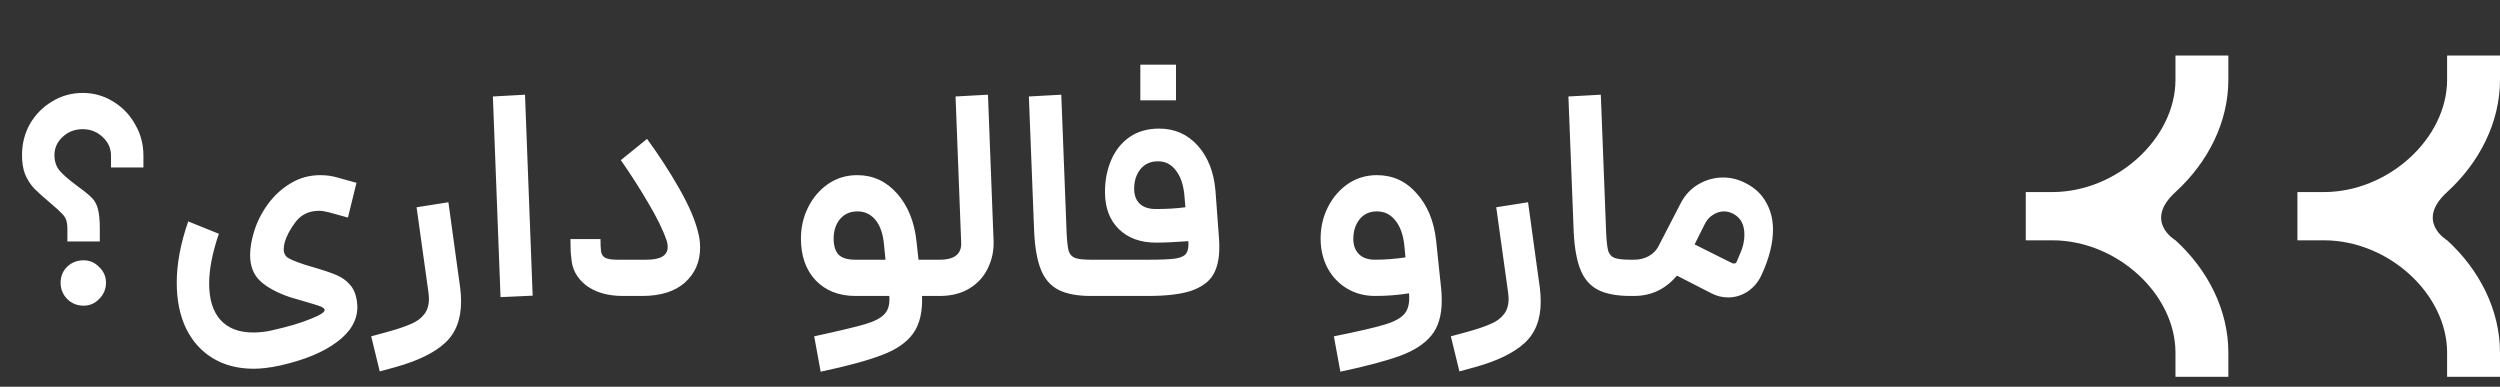
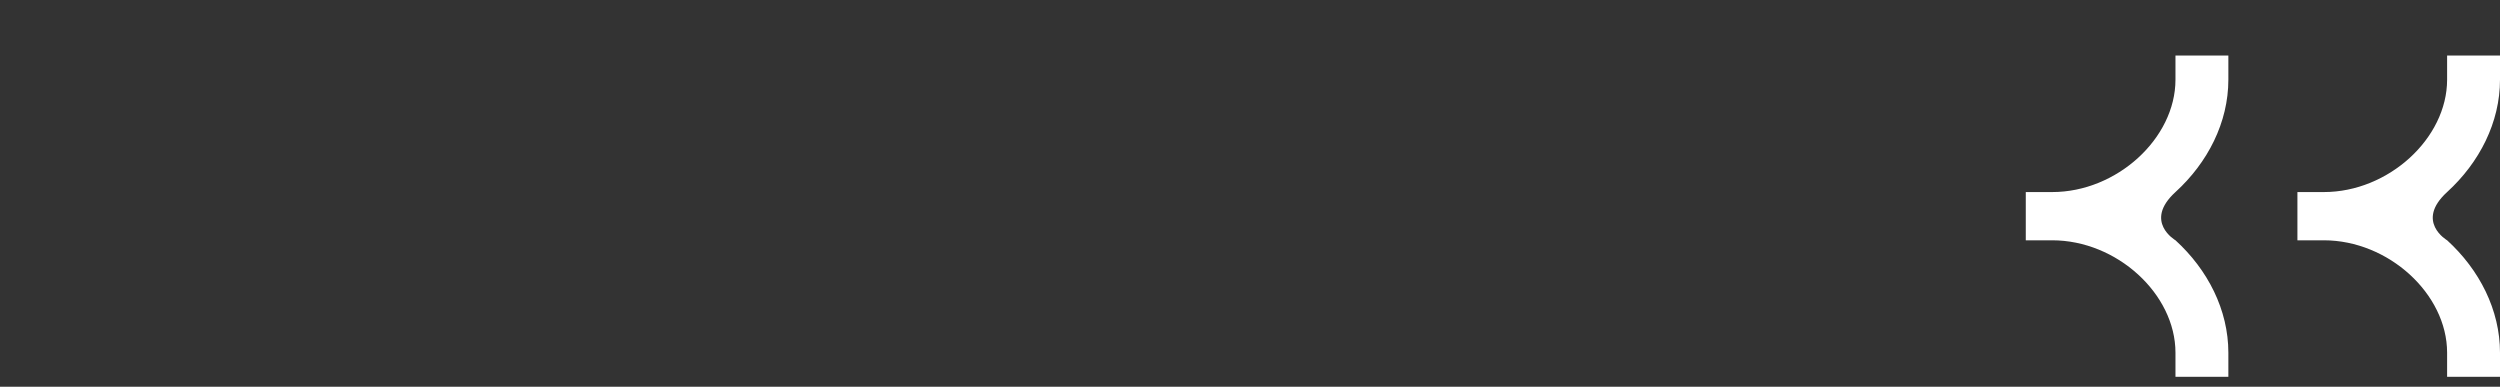
<svg xmlns="http://www.w3.org/2000/svg" width="543" height="84" viewBox="0 0 543 84" fill="none">
  <rect x="0" y="0" width="543" height="84" fill="#333333" stroke="none" />
  <path fill-rule="evenodd" clip-rule="evenodd" d="M531.512 41.715C538.525 35.313 543 26.596 543 17.302V12.063H531.512V17.302C531.512 30.08 518.748 41.715 504.744 41.715H499V52.193H504.744C518.748 52.193 531.512 63.828 531.512 76.606V81.845H543V76.606C543 67.312 538.531 58.595 531.518 52.193C531.518 52.193 524.498 48.117 531.512 41.715Z" fill="white" />
  <path fill-rule="evenodd" clip-rule="evenodd" d="M472.512 41.715C479.525 35.313 484 26.596 484 17.302V12.063H472.512V17.302C472.512 30.08 459.748 41.715 445.744 41.715H440V52.193H445.744C459.748 52.193 472.512 63.828 472.512 76.606V81.845H484V76.606C484 67.312 479.531 58.595 472.518 52.193C472.518 52.193 465.498 48.117 472.512 41.715Z" fill="white" />
-   <path d="M14.638 52.442V49.754C14.638 48.858 14.531 48.154 14.318 47.642C14.105 47.13 13.785 46.682 13.358 46.298C12.974 45.871 12.227 45.188 11.118 44.25C9.539 42.927 8.302 41.818 7.406 40.922C6.553 39.983 5.891 38.938 5.422 37.786C4.995 36.634 4.782 35.269 4.782 33.69C4.782 31.215 5.358 28.954 6.51 26.906C7.705 24.858 9.305 23.236 11.31 22.042C13.315 20.805 15.534 20.186 17.966 20.186C20.355 20.186 22.553 20.805 24.558 22.042C26.606 23.279 28.206 24.943 29.358 27.034C30.553 29.082 31.15 31.343 31.15 33.818V36.378H24.11V33.818C24.11 32.239 23.513 30.895 22.318 29.786C21.123 28.634 19.673 28.058 17.966 28.058C16.259 28.058 14.809 28.613 13.614 29.722C12.419 30.831 11.822 32.154 11.822 33.69C11.822 35.013 12.185 36.122 12.91 37.018C13.635 37.871 14.766 38.874 16.302 40.026C18.009 41.263 19.182 42.202 19.822 42.842C20.505 43.482 20.974 44.292 21.23 45.274C21.529 46.255 21.678 47.748 21.678 49.754V52.442H14.638ZM13.166 61.402C13.166 60.036 13.635 58.885 14.574 57.946C15.555 57.007 16.75 56.538 18.158 56.538C19.481 56.538 20.611 57.029 21.55 58.01C22.531 58.949 23.022 60.079 23.022 61.402C23.022 62.767 22.531 63.941 21.55 64.922C20.611 65.903 19.481 66.394 18.158 66.394C16.75 66.394 15.555 65.903 14.574 64.922C13.635 63.941 13.166 62.767 13.166 61.402ZM60.852 79.386C58.718 79.855 56.798 80.09 55.092 80.09C51.678 80.09 48.713 79.322 46.196 77.786C43.678 76.25 41.737 74.074 40.371 71.258C39.049 68.442 38.388 65.156 38.388 61.402C38.388 57.306 39.219 52.868 40.883 48.09L47.539 50.778C46.132 54.874 45.428 58.479 45.428 61.594C45.428 65.007 46.238 67.631 47.859 69.466C49.523 71.3 51.892 72.218 54.964 72.218C56.457 72.218 57.886 72.047 59.252 71.706C62.665 70.938 65.395 70.127 67.444 69.274C69.534 68.463 70.558 67.802 70.516 67.29C70.473 67.034 70.153 66.778 69.555 66.522C68.958 66.308 67.849 65.967 66.228 65.498L62.964 64.538C60.105 63.556 57.95 62.383 56.499 61.018C55.049 59.653 54.324 57.775 54.324 55.386C54.324 53.892 54.601 52.228 55.156 50.394C55.795 48.261 56.798 46.255 58.163 44.378C59.529 42.501 61.172 40.986 63.092 39.834C65.054 38.639 67.209 38.042 69.555 38.042C70.878 38.042 72.115 38.212 73.267 38.554L77.427 39.706L75.572 47.258L71.412 46.106C70.558 45.892 69.854 45.786 69.299 45.786C67.166 45.786 65.481 46.575 64.243 48.154C63.049 49.733 62.26 51.183 61.876 52.506C61.705 53.06 61.62 53.615 61.62 54.17C61.62 54.98 61.94 55.599 62.58 56.026C63.219 56.41 64.436 56.901 66.228 57.498L67.507 57.882C70.025 58.607 71.881 59.226 73.076 59.738C74.27 60.25 75.23 60.932 75.956 61.786C76.724 62.596 77.236 63.727 77.492 65.178C77.577 65.861 77.62 66.351 77.62 66.65C77.62 69.551 76.147 72.09 73.204 74.266C70.26 76.484 66.142 78.191 60.852 79.386ZM80.625 73.05L84.145 72.09C86.321 71.493 88.028 70.916 89.265 70.362C90.502 69.85 91.462 69.146 92.145 68.25C92.828 67.397 93.169 66.266 93.169 64.858C93.169 64.559 93.126 64.069 93.041 63.386L90.481 45.018L97.393 43.93L99.249 57.434L99.953 62.49C100.081 63.556 100.145 64.559 100.145 65.498C100.145 69.38 98.972 72.388 96.625 74.522C94.278 76.655 90.737 78.383 86.001 79.706L82.481 80.666L80.625 73.05ZM107.053 20.954L114.029 20.57L115.693 64.218L108.717 64.538L107.053 20.954ZM135.292 64.282C132.006 64.282 129.34 63.514 127.292 61.978C125.286 60.399 124.22 58.415 124.092 56.026C123.964 55.3 123.9 53.935 123.9 51.93H130.428C130.428 53.124 130.47 54.042 130.556 54.682C130.684 55.322 131.004 55.77 131.516 56.026C132.07 56.282 132.924 56.41 134.076 56.41H140.412C143.484 56.41 145.02 55.492 145.02 53.658C145.02 53.146 144.934 52.655 144.764 52.186C144.038 50.01 142.737 47.343 140.86 44.186C139.025 41.029 137.02 37.892 134.844 34.778L140.54 30.17C143.1 33.669 145.425 37.252 147.516 40.922C149.606 44.591 150.972 47.748 151.612 50.394C151.91 51.461 152.06 52.591 152.06 53.786C152.06 56.858 150.972 59.375 148.796 61.338C146.62 63.3 143.505 64.282 139.452 64.282H135.292ZM176.842 73.05C182.133 71.898 185.802 71.023 187.85 70.426C189.898 69.829 191.327 69.082 192.138 68.186C192.949 67.332 193.29 66.031 193.162 64.282H185.802C182.218 64.282 179.338 63.151 177.162 60.89C175.029 58.629 173.962 55.599 173.962 51.802C173.962 49.413 174.474 47.172 175.498 45.082C176.565 42.949 178.015 41.242 179.85 39.962C181.727 38.682 183.839 38.042 186.186 38.042C189.599 38.042 192.479 39.364 194.826 42.01C197.173 44.655 198.581 48.09 199.05 52.314L199.498 56.41H203.274L203.722 60.378L203.274 64.282H203.082H200.266C200.394 67.738 199.754 70.447 198.346 72.41C196.938 74.373 194.698 75.93 191.626 77.082C188.554 78.276 184.095 79.493 178.25 80.73L176.842 73.05ZM181.066 51.802C181.066 53.38 181.429 54.554 182.154 55.322C182.879 56.047 184.095 56.41 185.802 56.41H192.33L192.01 53.146C191.797 50.799 191.178 49.007 190.154 47.77C189.13 46.532 187.829 45.914 186.25 45.914C184.629 45.914 183.349 46.49 182.41 47.642C181.514 48.751 181.066 50.138 181.066 51.802ZM202.617 56.41H204.09C207.375 56.41 208.932 55.13 208.762 52.57L207.546 20.954L214.586 20.57L215.802 52.25C215.887 54.383 215.482 56.367 214.586 58.202C213.732 60.036 212.41 61.508 210.618 62.618C208.826 63.727 206.65 64.282 204.09 64.282H202.617V56.41ZM236.974 64.282C233.987 64.282 231.619 63.834 229.87 62.938C228.163 62.042 226.904 60.591 226.094 58.586C225.283 56.581 224.792 53.85 224.622 50.394L223.47 20.954L230.51 20.57L231.662 50.394C231.747 52.314 231.896 53.679 232.11 54.49C232.366 55.258 232.835 55.77 233.518 56.026C234.2 56.282 235.352 56.41 236.974 56.41H237.614L238.062 60.378L237.614 64.282H236.974ZM236.992 56.41H249.473C252.203 56.41 254.166 56.325 255.361 56.154C256.555 55.941 257.323 55.556 257.665 55.002C258.049 54.447 258.198 53.572 258.113 52.378C255.339 52.591 252.993 52.698 251.073 52.698C247.702 52.698 245.014 51.717 243.009 49.754C241.003 47.791 240.001 45.103 240.001 41.69C240.001 39.172 240.449 36.868 241.345 34.778C242.241 32.687 243.563 31.023 245.312 29.786C247.105 28.549 249.259 27.93 251.777 27.93C255.147 27.93 257.942 29.167 260.161 31.642C262.379 34.117 263.659 37.38 264.001 41.434L264.769 51.802C264.811 52.271 264.833 52.932 264.833 53.786C264.833 56.261 264.363 58.266 263.425 59.802C262.486 61.295 260.886 62.426 258.625 63.194C256.363 63.919 253.27 64.282 249.345 64.282H236.992V56.41ZM246.337 40.986C246.337 42.394 246.742 43.482 247.553 44.25C248.363 45.018 249.537 45.402 251.073 45.402C253.377 45.402 255.51 45.274 257.473 45.018L257.217 42.074C256.961 39.855 256.321 38.127 255.297 36.89C254.315 35.653 253.057 35.034 251.521 35.034C249.899 35.034 248.619 35.61 247.681 36.762C246.785 37.914 246.337 39.322 246.337 40.986ZM247.681 14.042H255.425V21.786H247.681V14.042ZM289.717 73.05C295.008 71.983 298.698 71.13 300.789 70.49C302.922 69.85 304.373 69.039 305.141 68.058C305.909 67.076 306.208 65.626 306.037 63.706C303.648 64.09 301.194 64.282 298.677 64.282C296.416 64.282 294.389 63.748 292.597 62.682C290.805 61.615 289.397 60.143 288.373 58.266C287.349 56.346 286.837 54.191 286.837 51.802C286.837 49.413 287.349 47.172 288.373 45.082C289.44 42.949 290.89 41.242 292.725 39.962C294.602 38.682 296.714 38.042 299.061 38.042C302.517 38.042 305.397 39.364 307.701 42.01C310.048 44.612 311.456 48.026 311.925 52.25L313.013 62.618C313.098 63.258 313.141 64.175 313.141 65.37C313.141 68.527 312.394 71.023 310.901 72.858C309.408 74.692 307.146 76.165 304.117 77.274C301.088 78.383 296.757 79.535 291.125 80.73L289.717 73.05ZM293.941 51.866C293.941 53.274 294.346 54.383 295.157 55.194C295.968 56.005 297.141 56.41 298.677 56.41C300.853 56.41 303.05 56.239 305.269 55.898L305.013 53.21C304.757 50.906 304.096 49.114 303.029 47.834C302.005 46.554 300.682 45.914 299.061 45.914C297.482 45.914 296.224 46.49 295.285 47.642C294.389 48.794 293.941 50.202 293.941 51.866ZM315.125 73.05L318.645 72.09C320.821 71.493 322.528 70.916 323.765 70.362C325.002 69.85 325.962 69.146 326.645 68.25C327.328 67.397 327.669 66.266 327.669 64.858C327.669 64.559 327.626 64.069 327.541 63.386L324.981 45.018L331.893 43.93L333.749 57.434L334.453 62.49C334.581 63.556 334.645 64.559 334.645 65.498C334.645 69.38 333.472 72.388 331.125 74.522C328.778 76.655 325.237 78.383 320.501 79.706L316.981 80.666L315.125 73.05ZM354.161 64.282C351.174 64.282 348.806 63.834 347.057 62.938C345.35 62.042 344.092 60.591 343.281 58.586C342.47 56.581 341.98 53.85 341.809 50.394L340.657 20.954L347.697 20.57L348.849 50.394C348.934 52.314 349.084 53.679 349.297 54.49C349.553 55.258 350.022 55.77 350.705 56.026C351.388 56.282 352.54 56.41 354.161 56.41H354.801L355.249 60.378L354.801 64.282H354.161ZM354.18 56.41H354.884C356.079 56.41 357.145 56.154 358.084 55.642C359.023 55.13 359.727 54.426 360.196 53.53L365.06 44.122C365.956 42.373 367.236 41.007 368.9 40.026C370.564 39.044 372.356 38.554 374.276 38.554C375.983 38.554 377.647 38.98 379.268 39.834C381.231 40.858 382.681 42.245 383.62 43.994C384.601 45.7 385.092 47.663 385.092 49.882C385.092 52.868 384.26 56.154 382.596 59.738C381.913 61.231 380.911 62.426 379.588 63.322C378.265 64.175 376.857 64.602 375.364 64.602C374.084 64.602 372.868 64.303 371.716 63.706L364.228 59.866C361.753 62.81 358.639 64.282 354.884 64.282H354.18V56.41ZM375.876 56.986C376.175 57.157 376.431 57.242 376.644 57.242C376.943 57.242 377.156 57.05 377.284 56.666L377.988 55.002C378.585 53.679 378.884 52.335 378.884 50.97C378.884 48.794 378.073 47.279 376.452 46.426C375.769 46.084 375.108 45.914 374.468 45.914C373.615 45.914 372.804 46.17 372.036 46.682C371.268 47.151 370.671 47.834 370.244 48.73L368.068 53.082L375.876 56.986Z" fill="white" />
</svg>